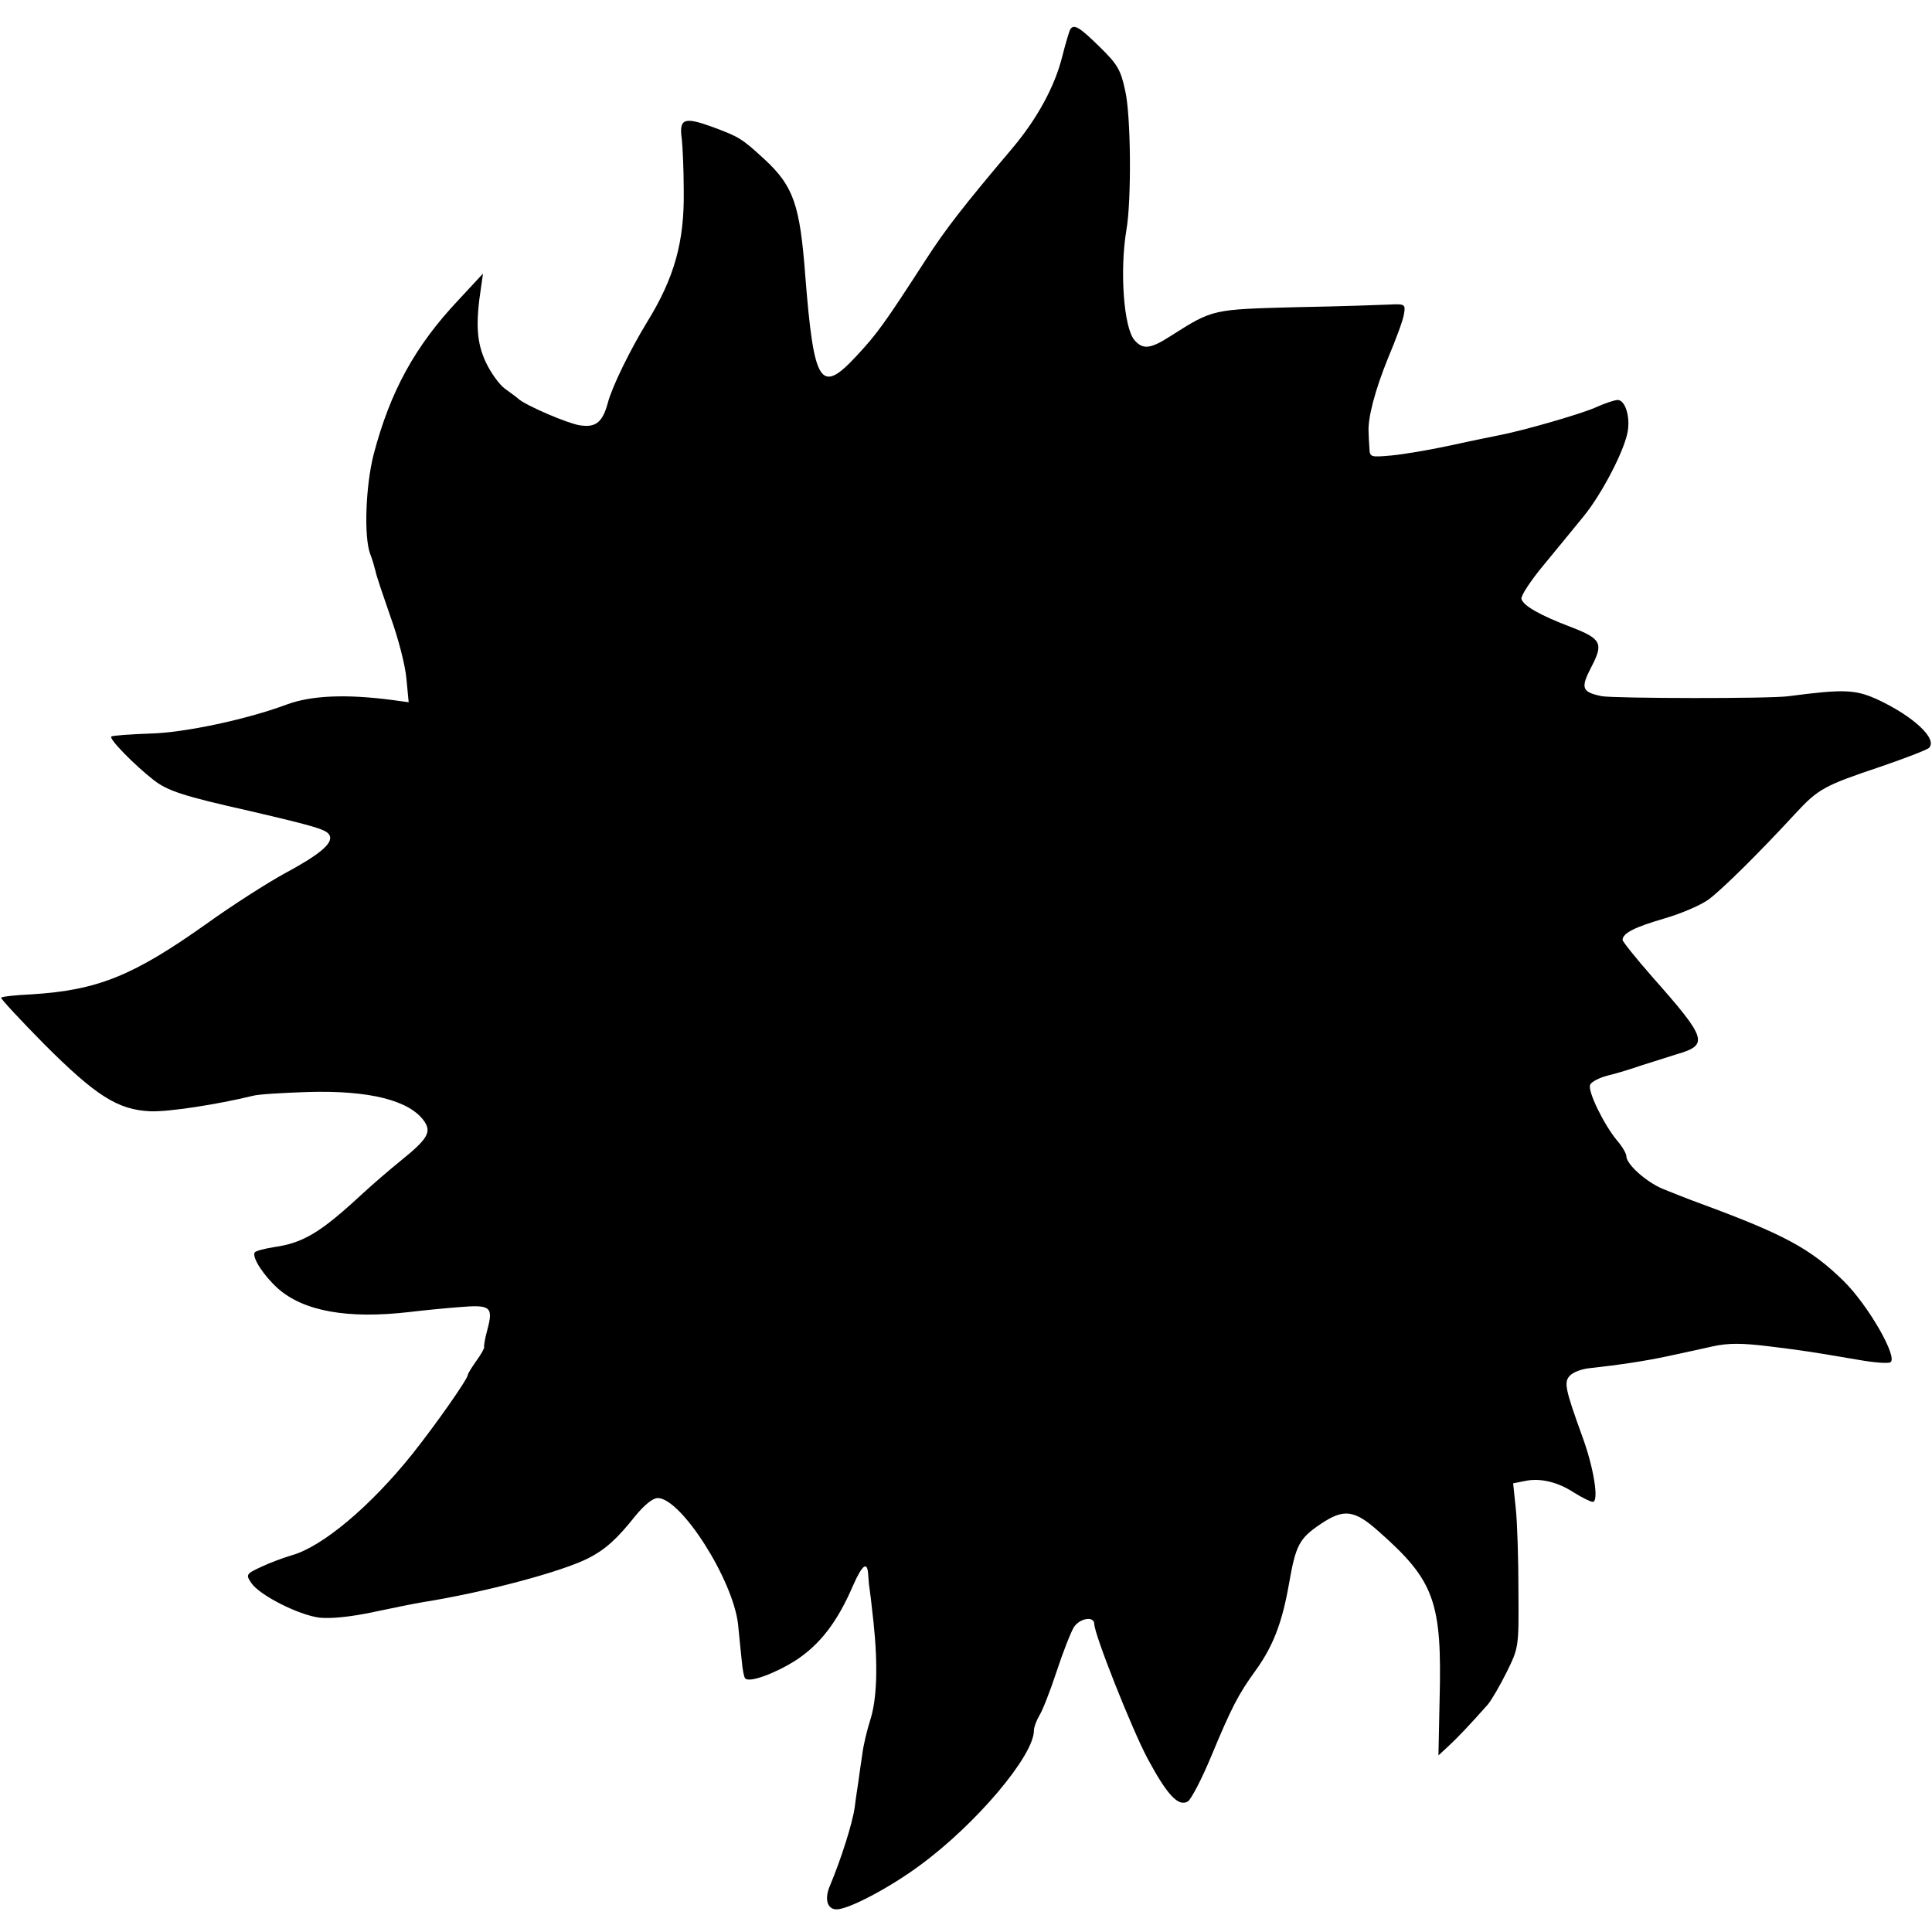
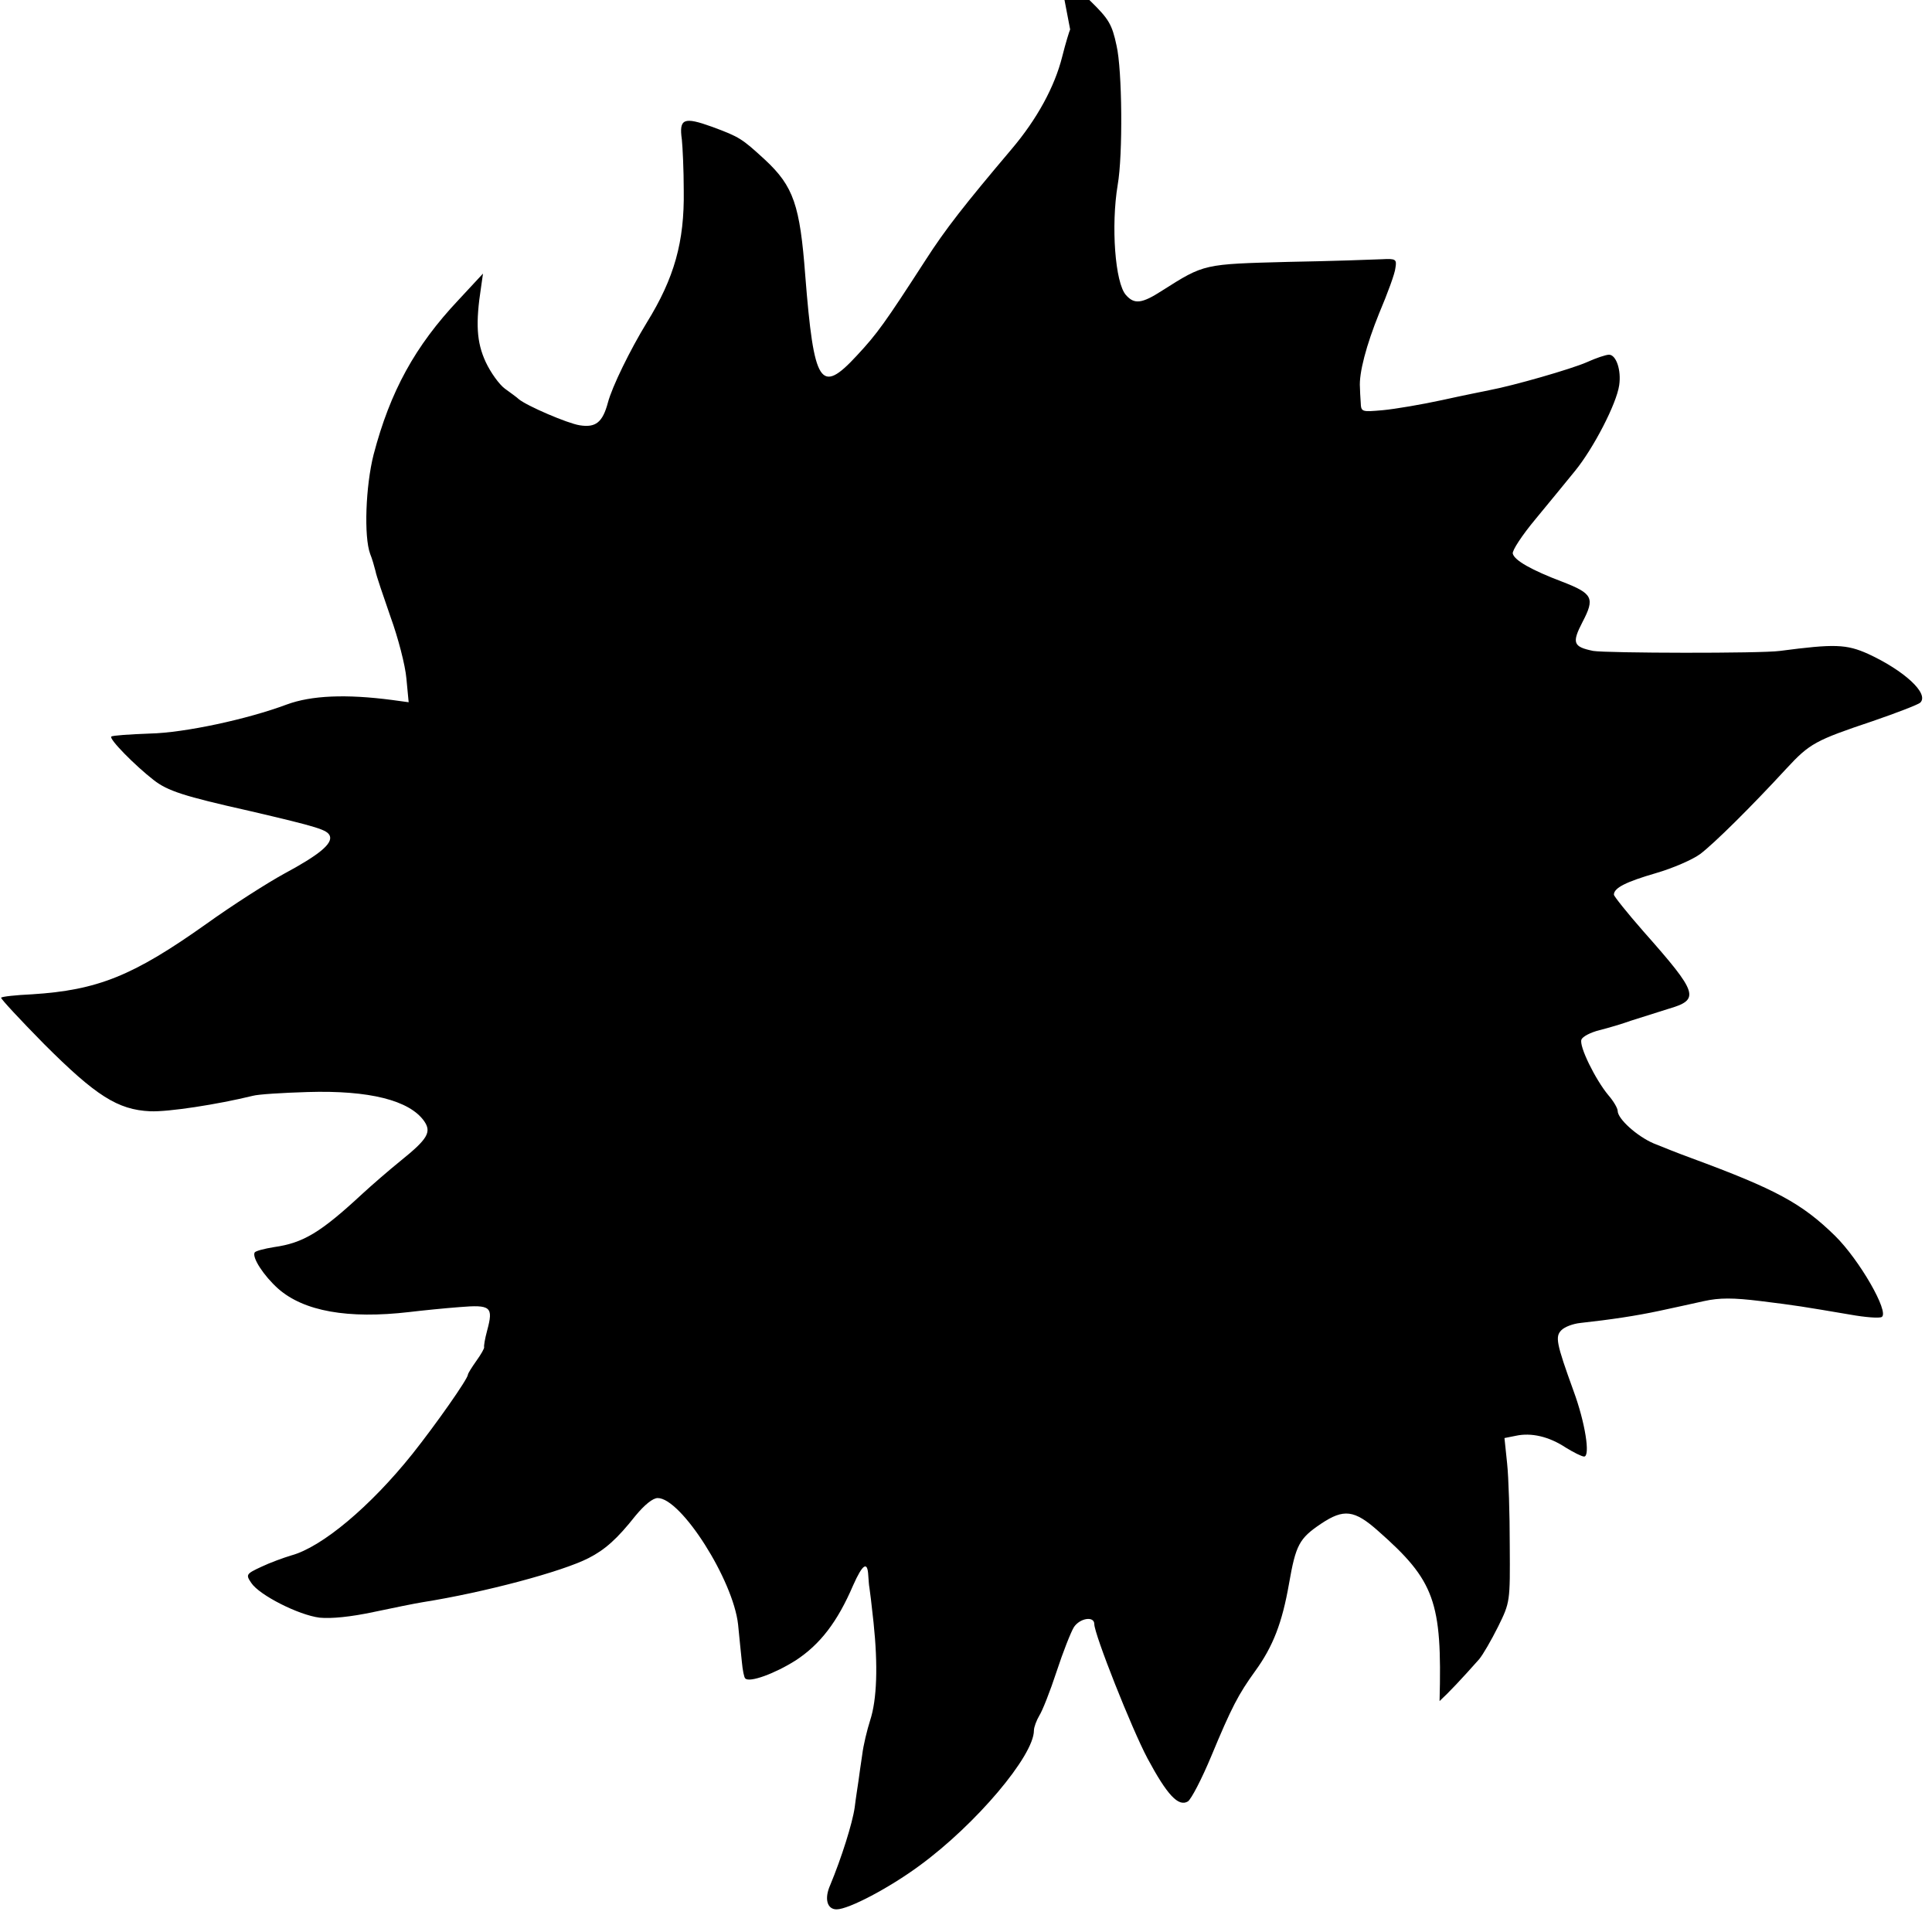
<svg xmlns="http://www.w3.org/2000/svg" version="1.0" width="512pt" height="512pt" viewBox="0 0 512 512" preserveAspectRatio="xMidYMid meet">
  <g transform="translate(0,512) scale(0.1,-0.1)" fill="#000000" stroke="none">
-     <path d="M2836 5042 c-2 -4 -12 -36 -21 -72 -20 -80 -67 -166 -134 -245 -126 -149 -176 -213 -228 -294 -108 -167 -128 -195 -182 -253 -97 -105 -114 -78 -137 212 -14 186 -31 236 -106 306 -62 57 -68 61 -141 88 -75 27 -88 22 -80 -34 2 -19 5 -80 5 -135 2 -136 -25 -232 -98 -350 -44 -72 -92 -170 -103 -212 -14 -52 -32 -67 -75 -60 -32 5 -139 51 -161 69 -5 5 -22 17 -37 28 -15 11 -38 43 -51 71 -24 52 -27 102 -12 199 l5 35 -65 -70 c-115 -122 -181 -242 -225 -410 -21 -83 -26 -217 -9 -263 5 -12 11 -33 14 -45 2 -12 21 -67 40 -122 20 -55 39 -128 42 -163 l6 -63 -44 6 c-122 16 -214 12 -279 -12 -104 -39 -271 -75 -363 -77 -53 -2 -99 -5 -102 -8 -7 -6 63 -77 112 -115 37 -29 80 -43 254 -82 184 -43 206 -50 213 -66 8 -21 -29 -51 -122 -101 -42 -23 -135 -82 -206 -133 -193 -137 -287 -175 -461 -186 -43 -2 -80 -6 -82 -9 -2 -2 49 -57 114 -123 137 -137 195 -174 281 -178 48 -2 178 18 272 41 14 4 79 8 145 10 164 5 270 -22 309 -77 20 -29 10 -47 -62 -105 -31 -25 -77 -65 -102 -88 -110 -102 -156 -130 -234 -141 -25 -4 -48 -10 -51 -14 -8 -13 24 -62 62 -96 68 -60 185 -81 348 -62 33 4 93 10 132 13 84 7 91 1 74 -62 -6 -22 -9 -41 -8 -44 1 -3 -8 -19 -21 -37 -12 -17 -22 -33 -22 -36 0 -11 -85 -132 -147 -210 -112 -140 -240 -247 -321 -269 -20 -6 -56 -19 -79 -30 -41 -19 -42 -21 -27 -43 21 -32 125 -85 181 -92 31 -3 82 2 143 15 52 11 111 23 130 26 164 26 370 81 440 117 43 22 75 50 124 112 24 29 46 47 59 47 62 0 200 -217 213 -335 3 -33 8 -78 10 -99 2 -22 6 -42 9 -44 11 -12 79 13 134 48 64 42 110 101 152 199 25 56 38 65 40 26 1 -14 2 -28 3 -32 1 -5 6 -46 11 -93 12 -114 9 -204 -9 -259 -8 -25 -18 -66 -21 -91 -4 -25 -8 -56 -10 -70 -2 -14 -7 -45 -10 -70 -6 -42 -35 -134 -65 -206 -16 -36 -8 -64 17 -64 32 0 140 57 220 116 149 109 303 291 303 358 0 9 7 27 14 39 8 12 29 65 46 117 17 52 38 105 46 118 16 24 54 30 54 8 0 -27 99 -277 141 -356 52 -97 82 -129 107 -114 9 6 37 60 62 120 54 130 72 164 116 225 48 66 72 129 90 232 18 103 27 120 85 159 60 40 88 37 151 -19 150 -132 170 -187 163 -451 l-3 -144 26 24 c23 21 59 59 105 111 10 12 32 50 50 86 32 65 32 66 31 216 0 82 -3 180 -7 217 l-7 67 30 6 c41 9 88 -2 132 -31 21 -13 43 -24 49 -24 17 0 3 90 -28 174 -46 127 -49 144 -32 161 9 9 31 17 50 19 82 9 148 19 209 32 36 8 89 19 119 26 41 9 77 9 150 0 97 -12 108 -14 238 -36 39 -7 77 -10 83 -6 20 13 -59 151 -124 215 -88 86 -156 123 -381 206 -33 12 -78 30 -100 39 -44 19 -95 65 -95 86 0 7 -11 26 -25 42 -34 41 -78 130 -71 147 3 8 24 19 48 25 24 6 61 17 83 25 22 7 66 21 98 31 86 25 82 40 -65 206 -43 49 -78 93 -78 97 0 18 32 34 111 57 45 13 98 36 118 51 37 28 135 125 228 226 62 67 77 75 229 126 64 22 121 44 126 49 24 24 -43 85 -138 129 -58 26 -89 27 -234 8 -50 -7 -459 -6 -495 0 -53 11 -57 21 -28 77 33 63 27 75 -53 106 -82 31 -128 57 -132 75 -2 8 25 49 60 91 35 42 82 100 105 128 49 60 110 178 117 227 6 40 -8 81 -27 81 -8 0 -35 -9 -59 -20 -41 -18 -194 -62 -258 -74 -14 -3 -70 -14 -124 -26 -55 -12 -126 -24 -158 -27 -57 -5 -58 -5 -59 21 -1 14 -2 32 -2 39 -3 38 17 113 51 197 22 52 42 106 43 120 4 23 1 25 -36 23 -22 -1 -133 -5 -247 -7 -226 -6 -223 -5 -335 -76 -54 -35 -74 -37 -96 -12 -29 32 -40 184 -22 292 14 79 12 305 -3 369 -12 57 -21 71 -69 118 -53 52 -67 60 -77 45z" />
+     <path d="M2836 5042 c-2 -4 -12 -36 -21 -72 -20 -80 -67 -166 -134 -245 -126 -149 -176 -213 -228 -294 -108 -167 -128 -195 -182 -253 -97 -105 -114 -78 -137 212 -14 186 -31 236 -106 306 -62 57 -68 61 -141 88 -75 27 -88 22 -80 -34 2 -19 5 -80 5 -135 2 -136 -25 -232 -98 -350 -44 -72 -92 -170 -103 -212 -14 -52 -32 -67 -75 -60 -32 5 -139 51 -161 69 -5 5 -22 17 -37 28 -15 11 -38 43 -51 71 -24 52 -27 102 -12 199 l5 35 -65 -70 c-115 -122 -181 -242 -225 -410 -21 -83 -26 -217 -9 -263 5 -12 11 -33 14 -45 2 -12 21 -67 40 -122 20 -55 39 -128 42 -163 l6 -63 -44 6 c-122 16 -214 12 -279 -12 -104 -39 -271 -75 -363 -77 -53 -2 -99 -5 -102 -8 -7 -6 63 -77 112 -115 37 -29 80 -43 254 -82 184 -43 206 -50 213 -66 8 -21 -29 -51 -122 -101 -42 -23 -135 -82 -206 -133 -193 -137 -287 -175 -461 -186 -43 -2 -80 -6 -82 -9 -2 -2 49 -57 114 -123 137 -137 195 -174 281 -178 48 -2 178 18 272 41 14 4 79 8 145 10 164 5 270 -22 309 -77 20 -29 10 -47 -62 -105 -31 -25 -77 -65 -102 -88 -110 -102 -156 -130 -234 -141 -25 -4 -48 -10 -51 -14 -8 -13 24 -62 62 -96 68 -60 185 -81 348 -62 33 4 93 10 132 13 84 7 91 1 74 -62 -6 -22 -9 -41 -8 -44 1 -3 -8 -19 -21 -37 -12 -17 -22 -33 -22 -36 0 -11 -85 -132 -147 -210 -112 -140 -240 -247 -321 -269 -20 -6 -56 -19 -79 -30 -41 -19 -42 -21 -27 -43 21 -32 125 -85 181 -92 31 -3 82 2 143 15 52 11 111 23 130 26 164 26 370 81 440 117 43 22 75 50 124 112 24 29 46 47 59 47 62 0 200 -217 213 -335 3 -33 8 -78 10 -99 2 -22 6 -42 9 -44 11 -12 79 13 134 48 64 42 110 101 152 199 25 56 38 65 40 26 1 -14 2 -28 3 -32 1 -5 6 -46 11 -93 12 -114 9 -204 -9 -259 -8 -25 -18 -66 -21 -91 -4 -25 -8 -56 -10 -70 -2 -14 -7 -45 -10 -70 -6 -42 -35 -134 -65 -206 -16 -36 -8 -64 17 -64 32 0 140 57 220 116 149 109 303 291 303 358 0 9 7 27 14 39 8 12 29 65 46 117 17 52 38 105 46 118 16 24 54 30 54 8 0 -27 99 -277 141 -356 52 -97 82 -129 107 -114 9 6 37 60 62 120 54 130 72 164 116 225 48 66 72 129 90 232 18 103 27 120 85 159 60 40 88 37 151 -19 150 -132 170 -187 163 -451 c23 21 59 59 105 111 10 12 32 50 50 86 32 65 32 66 31 216 0 82 -3 180 -7 217 l-7 67 30 6 c41 9 88 -2 132 -31 21 -13 43 -24 49 -24 17 0 3 90 -28 174 -46 127 -49 144 -32 161 9 9 31 17 50 19 82 9 148 19 209 32 36 8 89 19 119 26 41 9 77 9 150 0 97 -12 108 -14 238 -36 39 -7 77 -10 83 -6 20 13 -59 151 -124 215 -88 86 -156 123 -381 206 -33 12 -78 30 -100 39 -44 19 -95 65 -95 86 0 7 -11 26 -25 42 -34 41 -78 130 -71 147 3 8 24 19 48 25 24 6 61 17 83 25 22 7 66 21 98 31 86 25 82 40 -65 206 -43 49 -78 93 -78 97 0 18 32 34 111 57 45 13 98 36 118 51 37 28 135 125 228 226 62 67 77 75 229 126 64 22 121 44 126 49 24 24 -43 85 -138 129 -58 26 -89 27 -234 8 -50 -7 -459 -6 -495 0 -53 11 -57 21 -28 77 33 63 27 75 -53 106 -82 31 -128 57 -132 75 -2 8 25 49 60 91 35 42 82 100 105 128 49 60 110 178 117 227 6 40 -8 81 -27 81 -8 0 -35 -9 -59 -20 -41 -18 -194 -62 -258 -74 -14 -3 -70 -14 -124 -26 -55 -12 -126 -24 -158 -27 -57 -5 -58 -5 -59 21 -1 14 -2 32 -2 39 -3 38 17 113 51 197 22 52 42 106 43 120 4 23 1 25 -36 23 -22 -1 -133 -5 -247 -7 -226 -6 -223 -5 -335 -76 -54 -35 -74 -37 -96 -12 -29 32 -40 184 -22 292 14 79 12 305 -3 369 -12 57 -21 71 -69 118 -53 52 -67 60 -77 45z" />
  </g>
</svg>